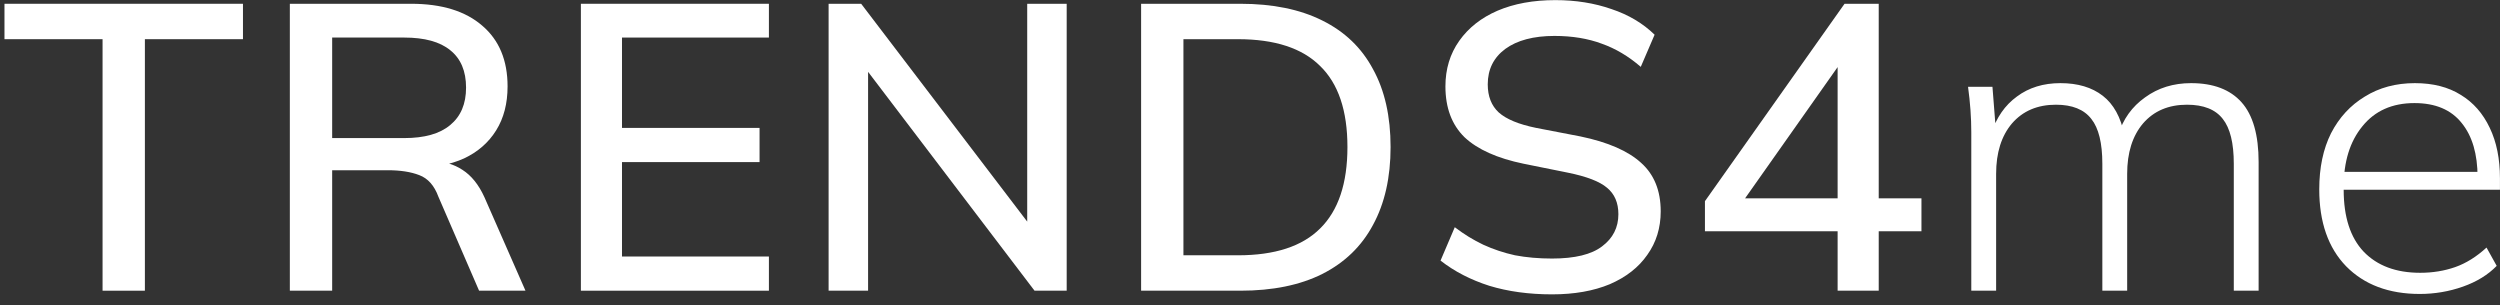
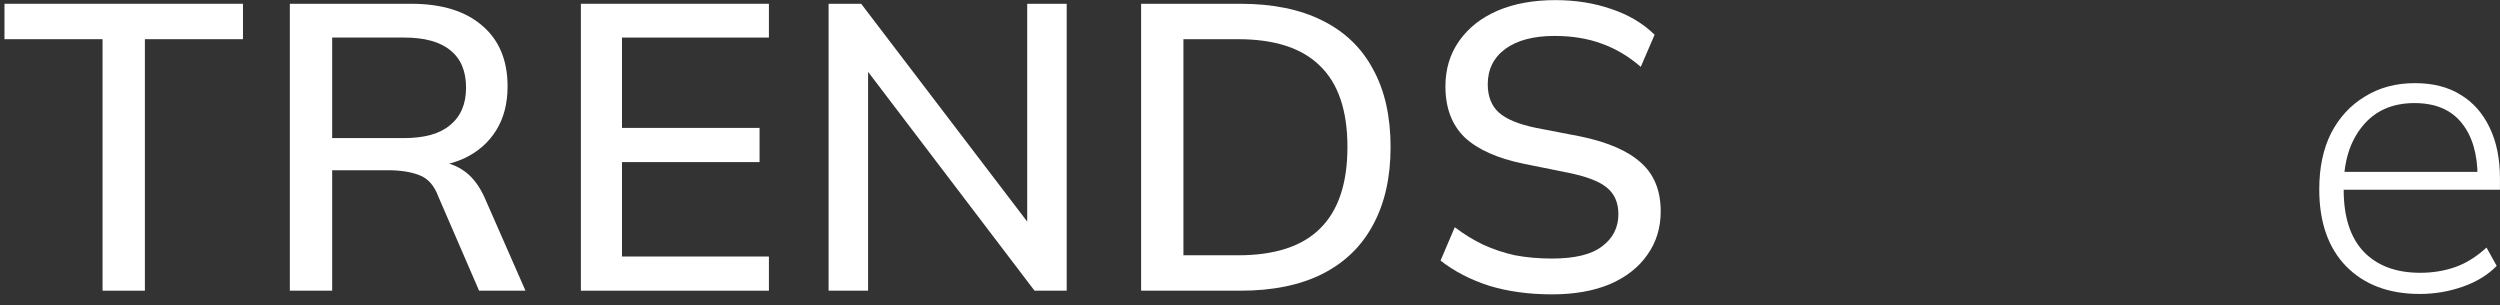
<svg xmlns="http://www.w3.org/2000/svg" width="172" height="21" viewBox="0 0 172 21" fill="none">
  <rect x="0" y="0" width="172" height="21" fill="#333333" stroke="none" />
  <path d="M7.056 20V2.696H0.308V0.26H16.716V2.696H9.968V20H7.056Z" fill="white" />
  <path d="M19.941 20V0.26H28.285C30.395 0.26 32.028 0.764 33.185 1.772C34.343 2.761 34.921 4.152 34.921 5.944C34.921 7.12 34.66 8.128 34.137 8.968C33.614 9.808 32.877 10.452 31.925 10.9C30.973 11.329 29.853 11.544 28.565 11.544L29.013 11.096H29.769C30.535 11.096 31.216 11.292 31.813 11.684C32.429 12.076 32.933 12.701 33.325 13.56L36.153 20H32.961L30.161 13.532C29.881 12.767 29.442 12.272 28.845 12.048C28.267 11.824 27.548 11.712 26.689 11.712H22.853V20H19.941ZM22.853 9.5H27.809C29.209 9.5 30.264 9.201 30.973 8.604C31.701 8.006 32.065 7.148 32.065 6.028C32.065 4.889 31.701 4.03 30.973 3.452C30.264 2.873 29.209 2.584 27.809 2.584H22.853V9.5Z" fill="white" />
  <path d="M39.965 20V0.26H52.901V2.584H42.793V8.8H52.257V11.152H42.793V17.648H52.901V20H39.965Z" fill="white" />
  <path d="M57.008 20V0.26H59.248L71.372 16.164H70.672V0.26H73.388V20H71.176L59.08 4.096H59.724V20H57.008Z" fill="white" />
  <path d="M78.508 20V0.26H85.34C87.561 0.26 89.437 0.642 90.968 1.408C92.517 2.173 93.684 3.293 94.468 4.768C95.27 6.224 95.672 8.006 95.672 10.116C95.672 12.207 95.27 13.989 94.468 15.464C93.684 16.939 92.517 18.068 90.968 18.852C89.437 19.617 87.561 20 85.34 20H78.508ZM81.42 17.564H85.172C87.71 17.564 89.596 16.948 90.828 15.716C92.078 14.484 92.704 12.617 92.704 10.116C92.704 7.614 92.078 5.757 90.828 4.544C89.596 3.312 87.71 2.696 85.172 2.696H81.42V17.564Z" fill="white" />
  <path d="M106.781 20.252C105.194 20.252 103.757 20.056 102.469 19.664C101.181 19.253 100.061 18.674 99.109 17.928L100.089 15.632C100.724 16.117 101.377 16.518 102.049 16.836C102.74 17.153 103.468 17.396 104.233 17.564C105.017 17.713 105.866 17.788 106.781 17.788C108.349 17.788 109.497 17.508 110.225 16.948C110.972 16.388 111.345 15.65 111.345 14.736C111.345 13.952 111.084 13.345 110.561 12.916C110.057 12.486 109.161 12.141 107.873 11.88L104.821 11.264C103.01 10.89 101.657 10.284 100.761 9.444C99.884 8.585 99.445 7.418 99.445 5.944C99.445 4.749 99.762 3.704 100.397 2.808C101.032 1.912 101.909 1.221 103.029 0.736C104.168 0.25 105.493 0.008 107.005 0.008C108.405 0.008 109.693 0.213 110.869 0.624C112.045 1.016 113.034 1.604 113.837 2.388L112.885 4.6C112.045 3.872 111.149 3.34 110.197 3.004C109.245 2.649 108.162 2.472 106.949 2.472C105.512 2.472 104.382 2.77 103.561 3.368C102.758 3.965 102.357 4.777 102.357 5.804C102.357 6.625 102.609 7.269 103.113 7.736C103.636 8.202 104.494 8.557 105.689 8.8L108.741 9.388C110.626 9.78 112.017 10.386 112.913 11.208C113.809 12.011 114.257 13.121 114.257 14.54C114.257 15.678 113.949 16.677 113.333 17.536C112.736 18.395 111.877 19.067 110.757 19.552C109.637 20.018 108.312 20.252 106.781 20.252Z" fill="white" />
-   <path d="M126.428 20V15.912H117.3V13.84L126.904 0.26H129.256V13.644H132.196V15.912H129.256V20H126.428ZM126.428 13.644V3.704H127.072L119.568 14.344V13.644H126.428Z" fill="white" />
-   <path d="M135.625 20V9.108C135.625 8.604 135.606 8.09 135.569 7.568C135.531 7.045 135.475 6.513 135.401 5.972H137.081L137.333 9.192H136.997C137.351 8.09 137.939 7.241 138.761 6.644C139.582 6.028 140.581 5.72 141.757 5.72C142.951 5.72 143.922 6.009 144.669 6.588C145.415 7.166 145.91 8.062 146.153 9.276H145.733C146.069 8.193 146.685 7.334 147.581 6.7C148.477 6.046 149.531 5.72 150.745 5.72C152.275 5.72 153.433 6.158 154.217 7.036C155.001 7.913 155.393 9.285 155.393 11.152V20H153.685V11.264C153.685 9.845 153.433 8.818 152.929 8.184C152.425 7.53 151.603 7.204 150.465 7.204C149.195 7.204 148.187 7.633 147.441 8.492C146.713 9.35 146.349 10.508 146.349 11.964V20H144.641V11.264C144.641 9.845 144.389 8.818 143.885 8.184C143.381 7.53 142.569 7.204 141.449 7.204C140.179 7.204 139.171 7.633 138.425 8.492C137.697 9.35 137.333 10.508 137.333 11.964V20H135.625Z" fill="white" />
  <path d="M166.481 20.224C164.353 20.224 162.663 19.589 161.413 18.32C160.181 17.05 159.565 15.287 159.565 13.028C159.565 11.534 159.835 10.246 160.377 9.164C160.937 8.081 161.711 7.241 162.701 6.644C163.69 6.028 164.838 5.72 166.145 5.72C167.395 5.72 168.45 5.99 169.309 6.532C170.167 7.054 170.83 7.81 171.297 8.8C171.763 9.77 171.997 10.928 171.997 12.272V13.056H160.797V11.824H170.933L170.457 12.188C170.457 10.601 170.093 9.36 169.365 8.464C168.637 7.549 167.554 7.092 166.117 7.092C164.586 7.092 163.391 7.624 162.533 8.688C161.674 9.733 161.245 11.124 161.245 12.86V13.056C161.245 14.922 161.702 16.341 162.617 17.312C163.55 18.282 164.847 18.768 166.509 18.768C167.367 18.768 168.17 18.637 168.917 18.376C169.663 18.114 170.382 17.666 171.073 17.032L171.773 18.292C171.175 18.908 170.401 19.384 169.449 19.72C168.497 20.056 167.507 20.224 166.481 20.224Z" fill="white" />
</svg>